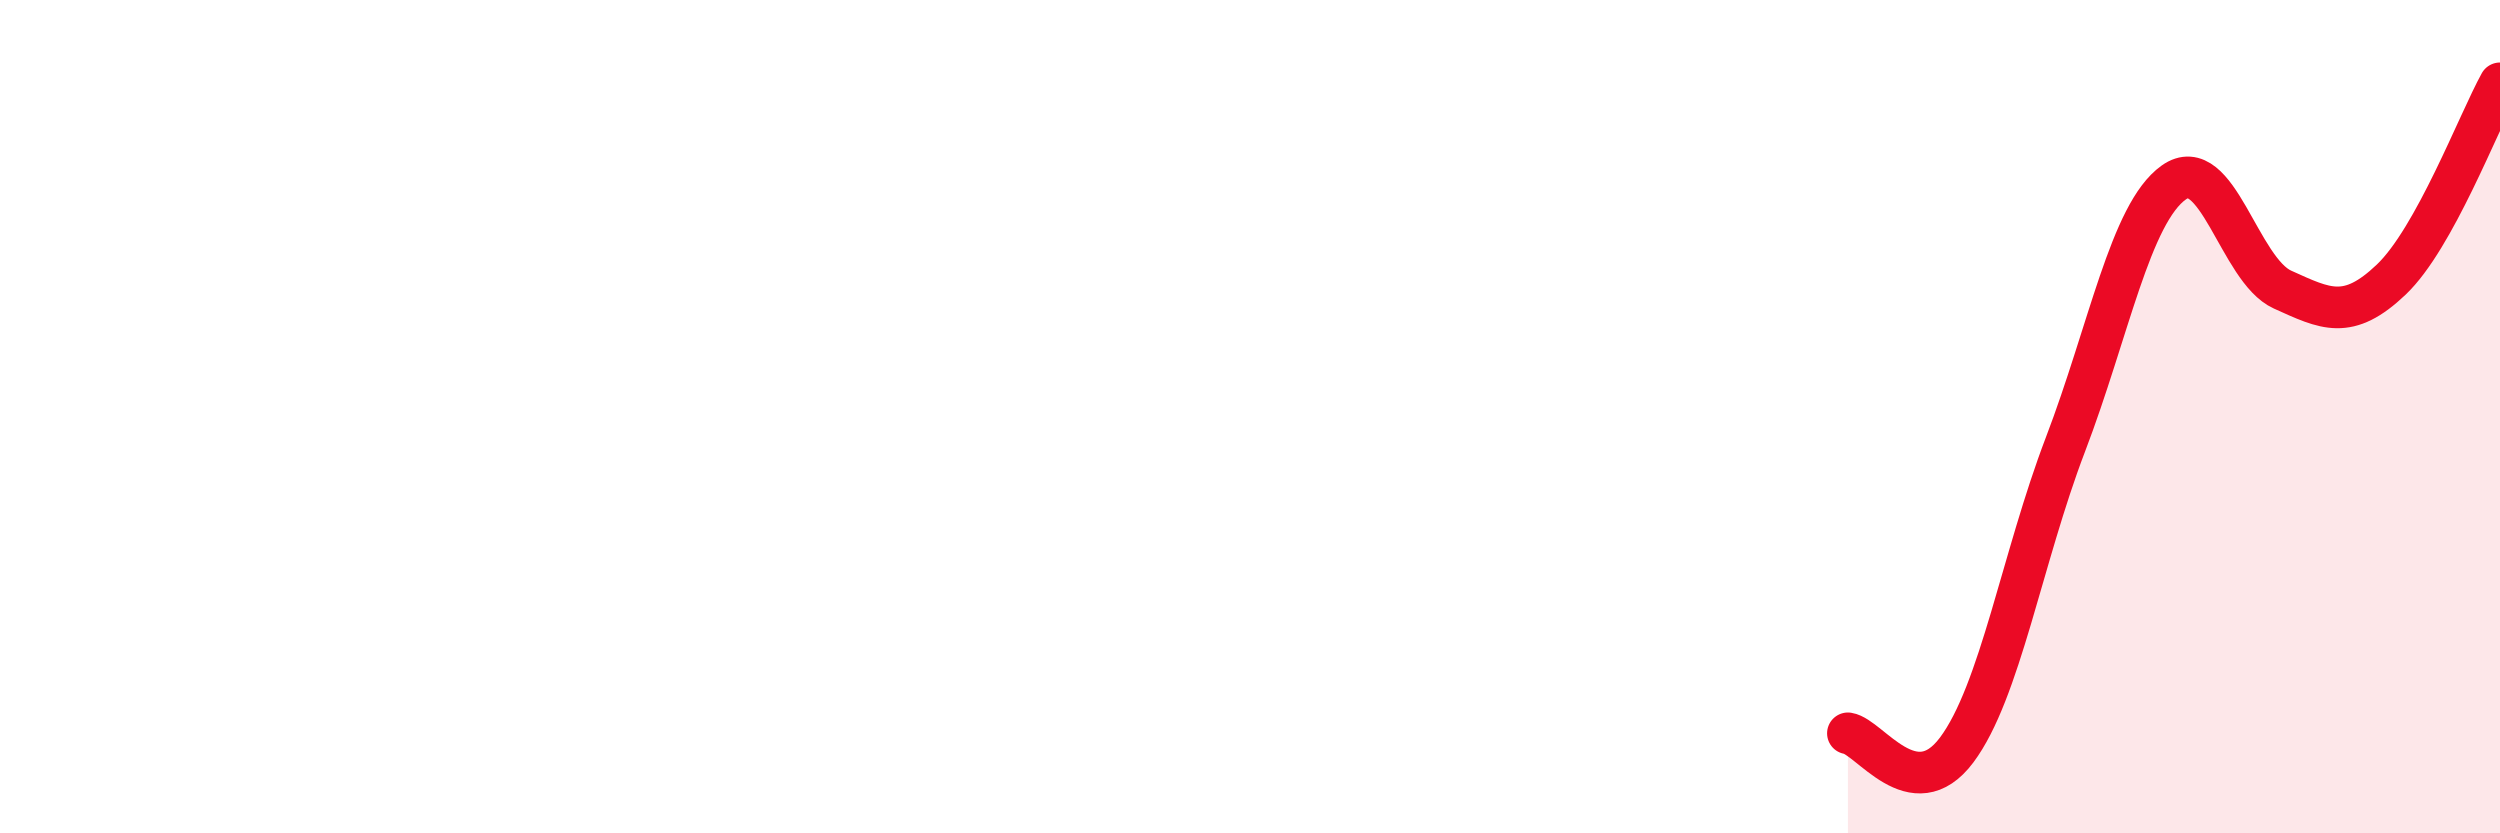
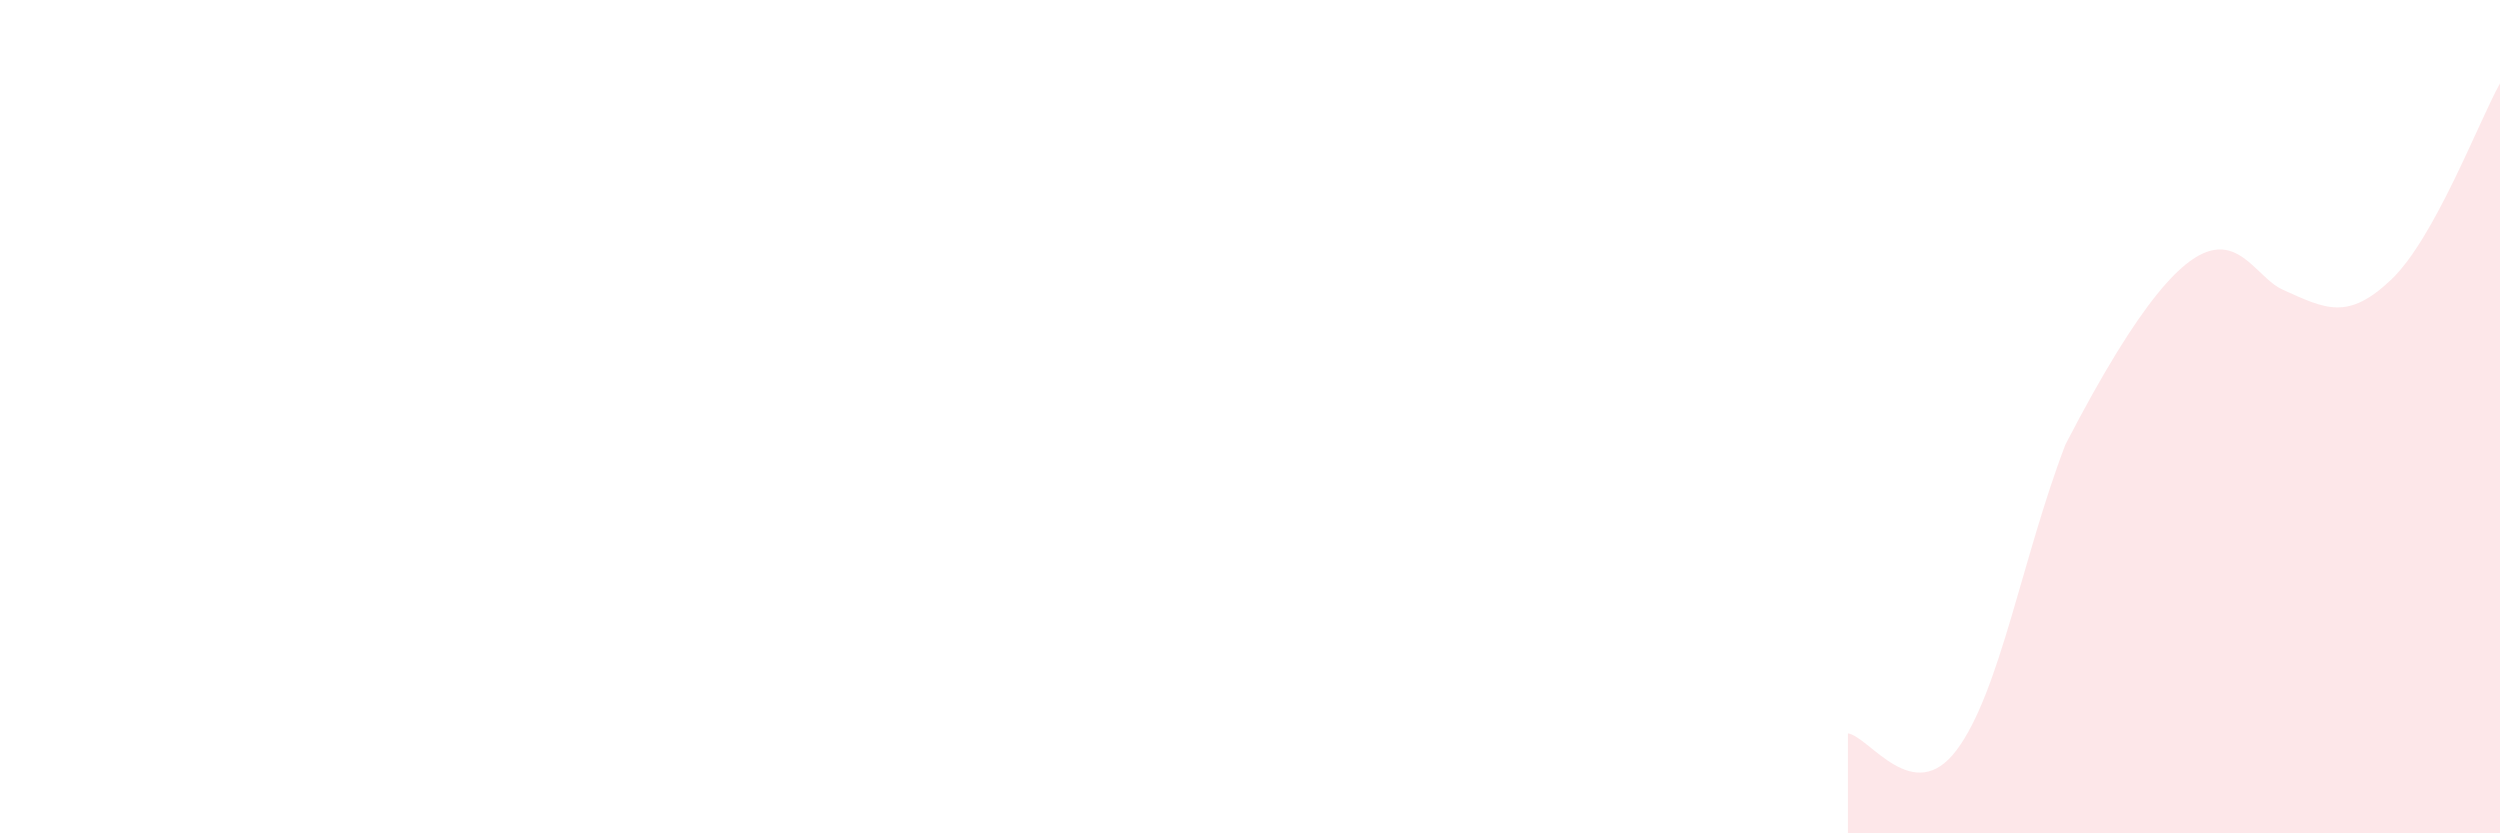
<svg xmlns="http://www.w3.org/2000/svg" width="60" height="20" viewBox="0 0 60 20">
-   <path d="M 44.35,17.6 C 44.87,17.68 45.92,19.39 46.96,18 C 48,16.61 48.53,13.39 49.57,10.67 C 50.61,7.95 51.13,5.12 52.17,4.38 C 53.21,3.64 53.74,6.48 54.78,6.95 C 55.82,7.42 56.35,7.7 57.39,6.71 C 58.43,5.72 59.48,2.94 60,2L60 20L44.35 20Z" fill="#EB0A25" opacity="0.1" stroke-linecap="round" stroke-linejoin="round" />
-   <path d="M 44.35,17.6 C 44.87,17.68 45.92,19.39 46.96,18 C 48,16.61 48.53,13.39 49.57,10.67 C 50.61,7.95 51.13,5.12 52.17,4.38 C 53.21,3.64 53.74,6.48 54.78,6.95 C 55.82,7.42 56.35,7.7 57.39,6.71 C 58.43,5.72 59.48,2.94 60,2" stroke="#EB0A25" stroke-width="1" fill="none" stroke-linecap="round" stroke-linejoin="round" />
+   <path d="M 44.35,17.6 C 44.87,17.68 45.92,19.39 46.96,18 C 48,16.61 48.53,13.39 49.57,10.67 C 53.21,3.64 53.74,6.48 54.78,6.95 C 55.82,7.42 56.35,7.7 57.39,6.71 C 58.43,5.72 59.48,2.94 60,2L60 20L44.35 20Z" fill="#EB0A25" opacity="0.1" stroke-linecap="round" stroke-linejoin="round" />
</svg>